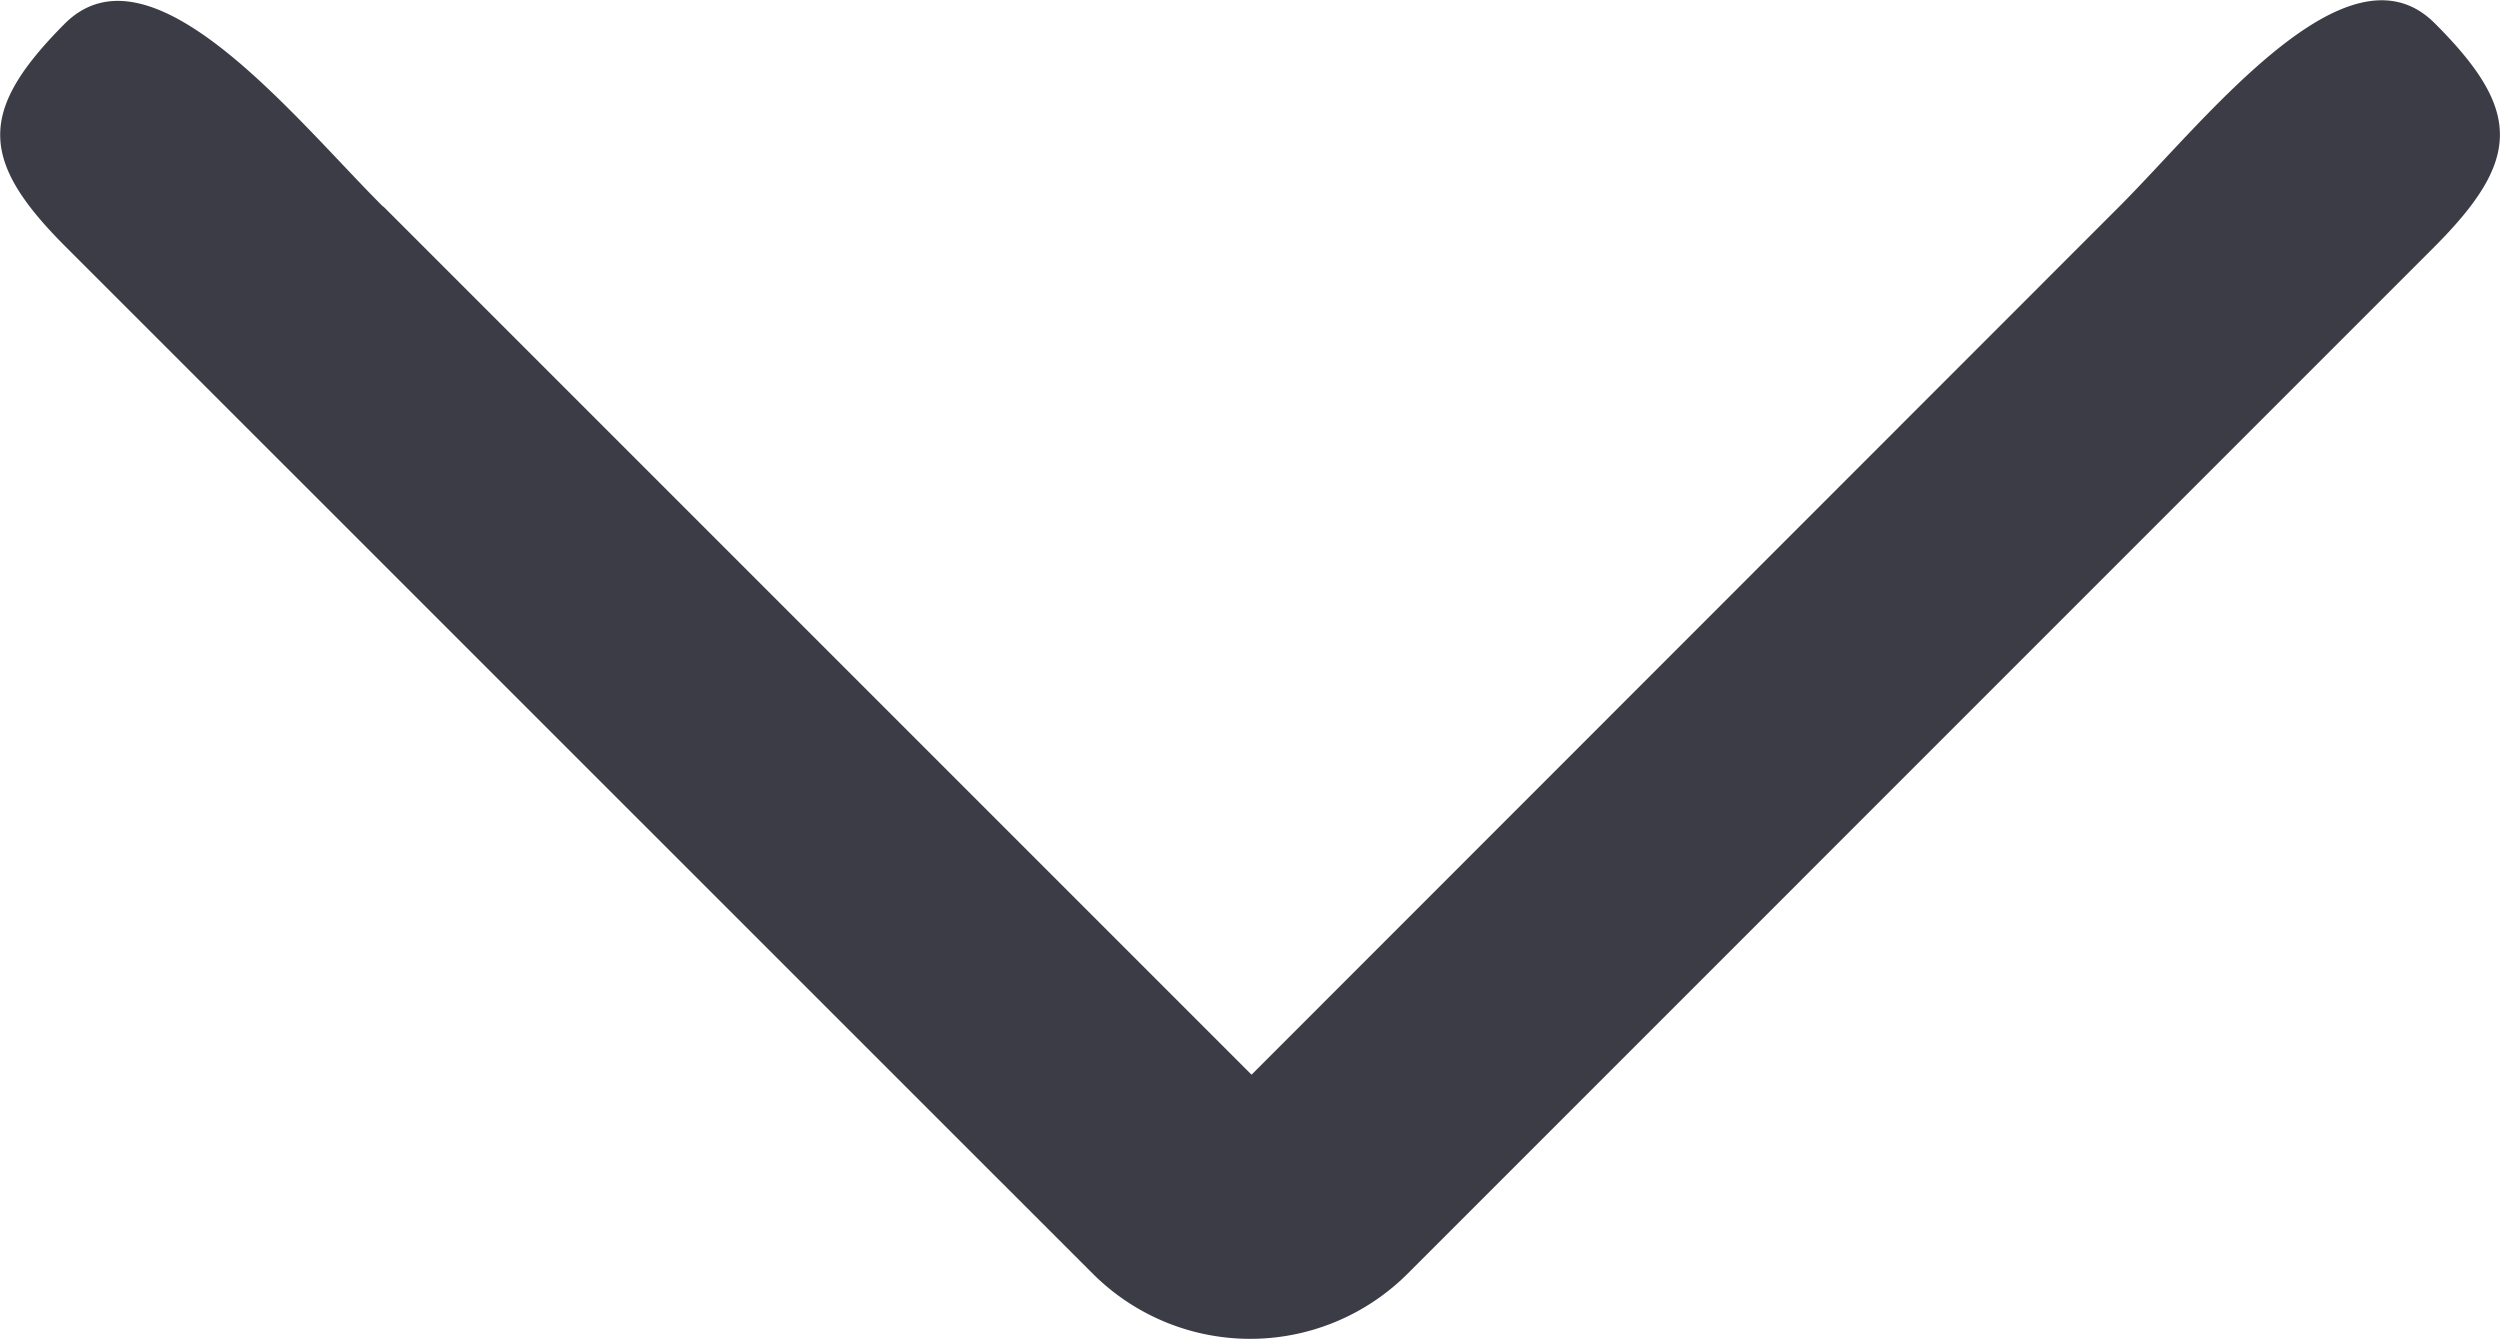
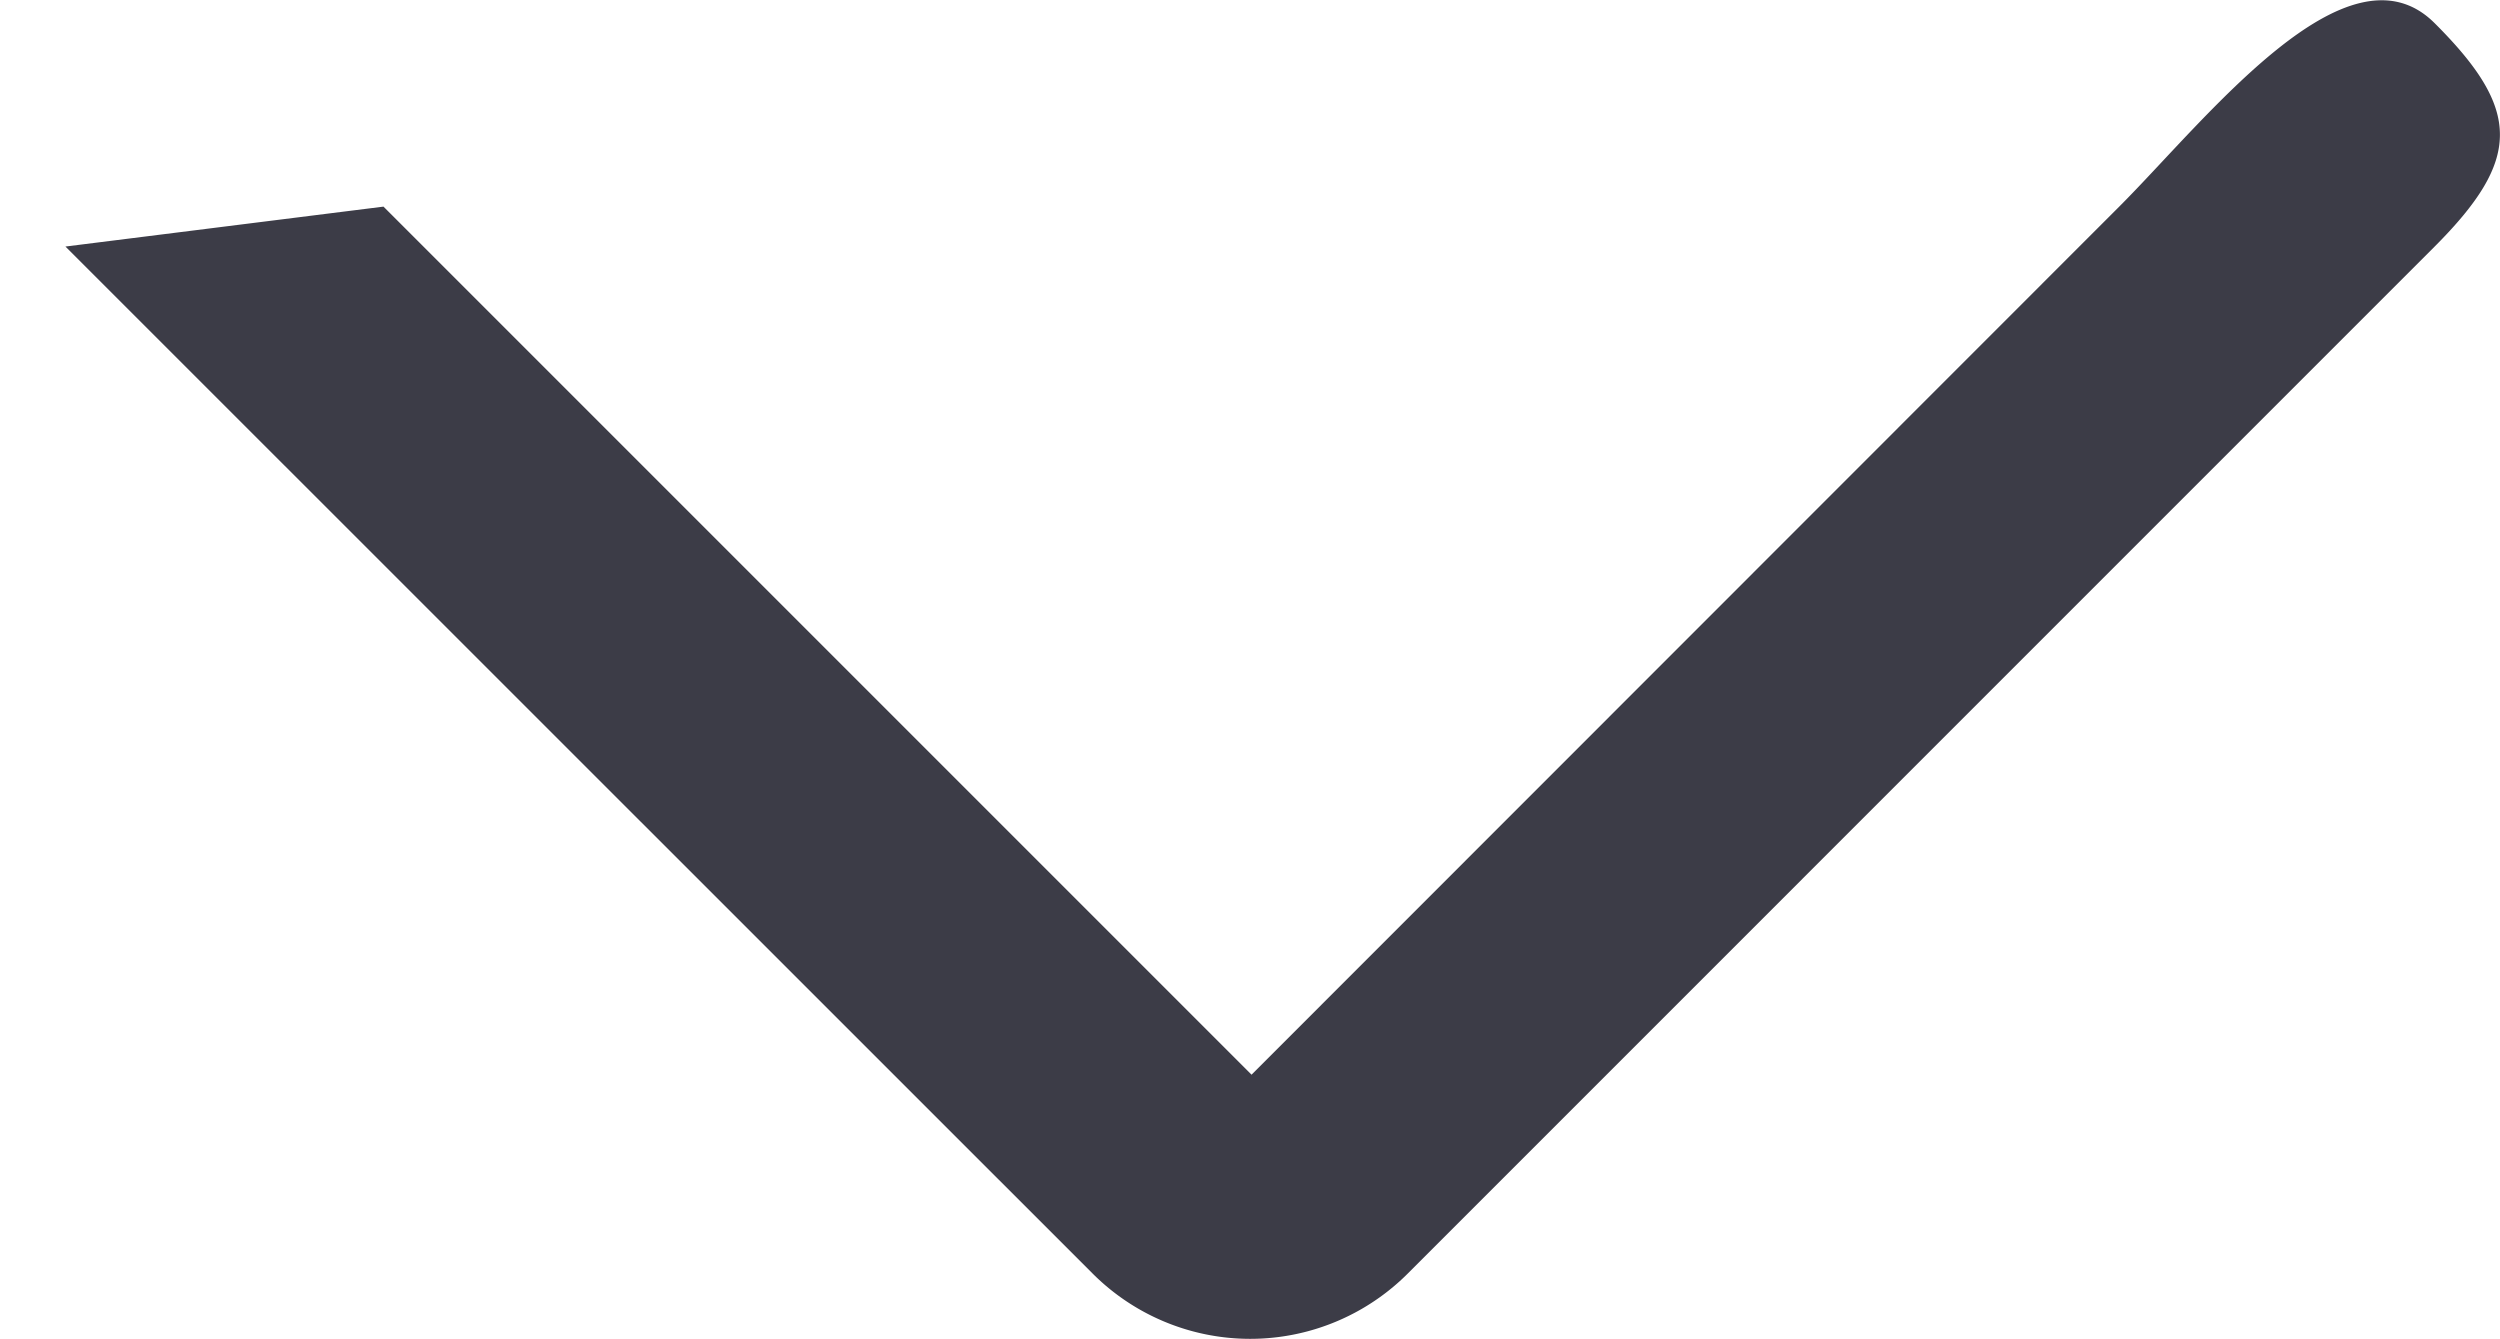
<svg xmlns="http://www.w3.org/2000/svg" width="25.868" height="13.853" viewBox="0 0 25.868 13.853">
-   <path id="keyboard_arrow_left-24px" fill="#3c3c47" d="m2.138 21.9 8.982-8.982-8.649-8.645-.332-.332c-.9-.9-2.8-2.361-1.9-3.264s1.411-.9 2.313 0L13.176 11.3a2.305 2.305 0 0 1 0 3.264L2.551 25.191c-.9.9-1.411.9-2.313 0-.88-.9 1-2.384 1.9-3.287z" transform="rotate(90 12.934 12.934)" />
+   <path id="keyboard_arrow_left-24px" fill="#3c3c47" d="m2.138 21.9 8.982-8.982-8.649-8.645-.332-.332c-.9-.9-2.8-2.361-1.9-3.264s1.411-.9 2.313 0L13.176 11.3a2.305 2.305 0 0 1 0 3.264L2.551 25.191z" transform="rotate(90 12.934 12.934)" />
</svg>